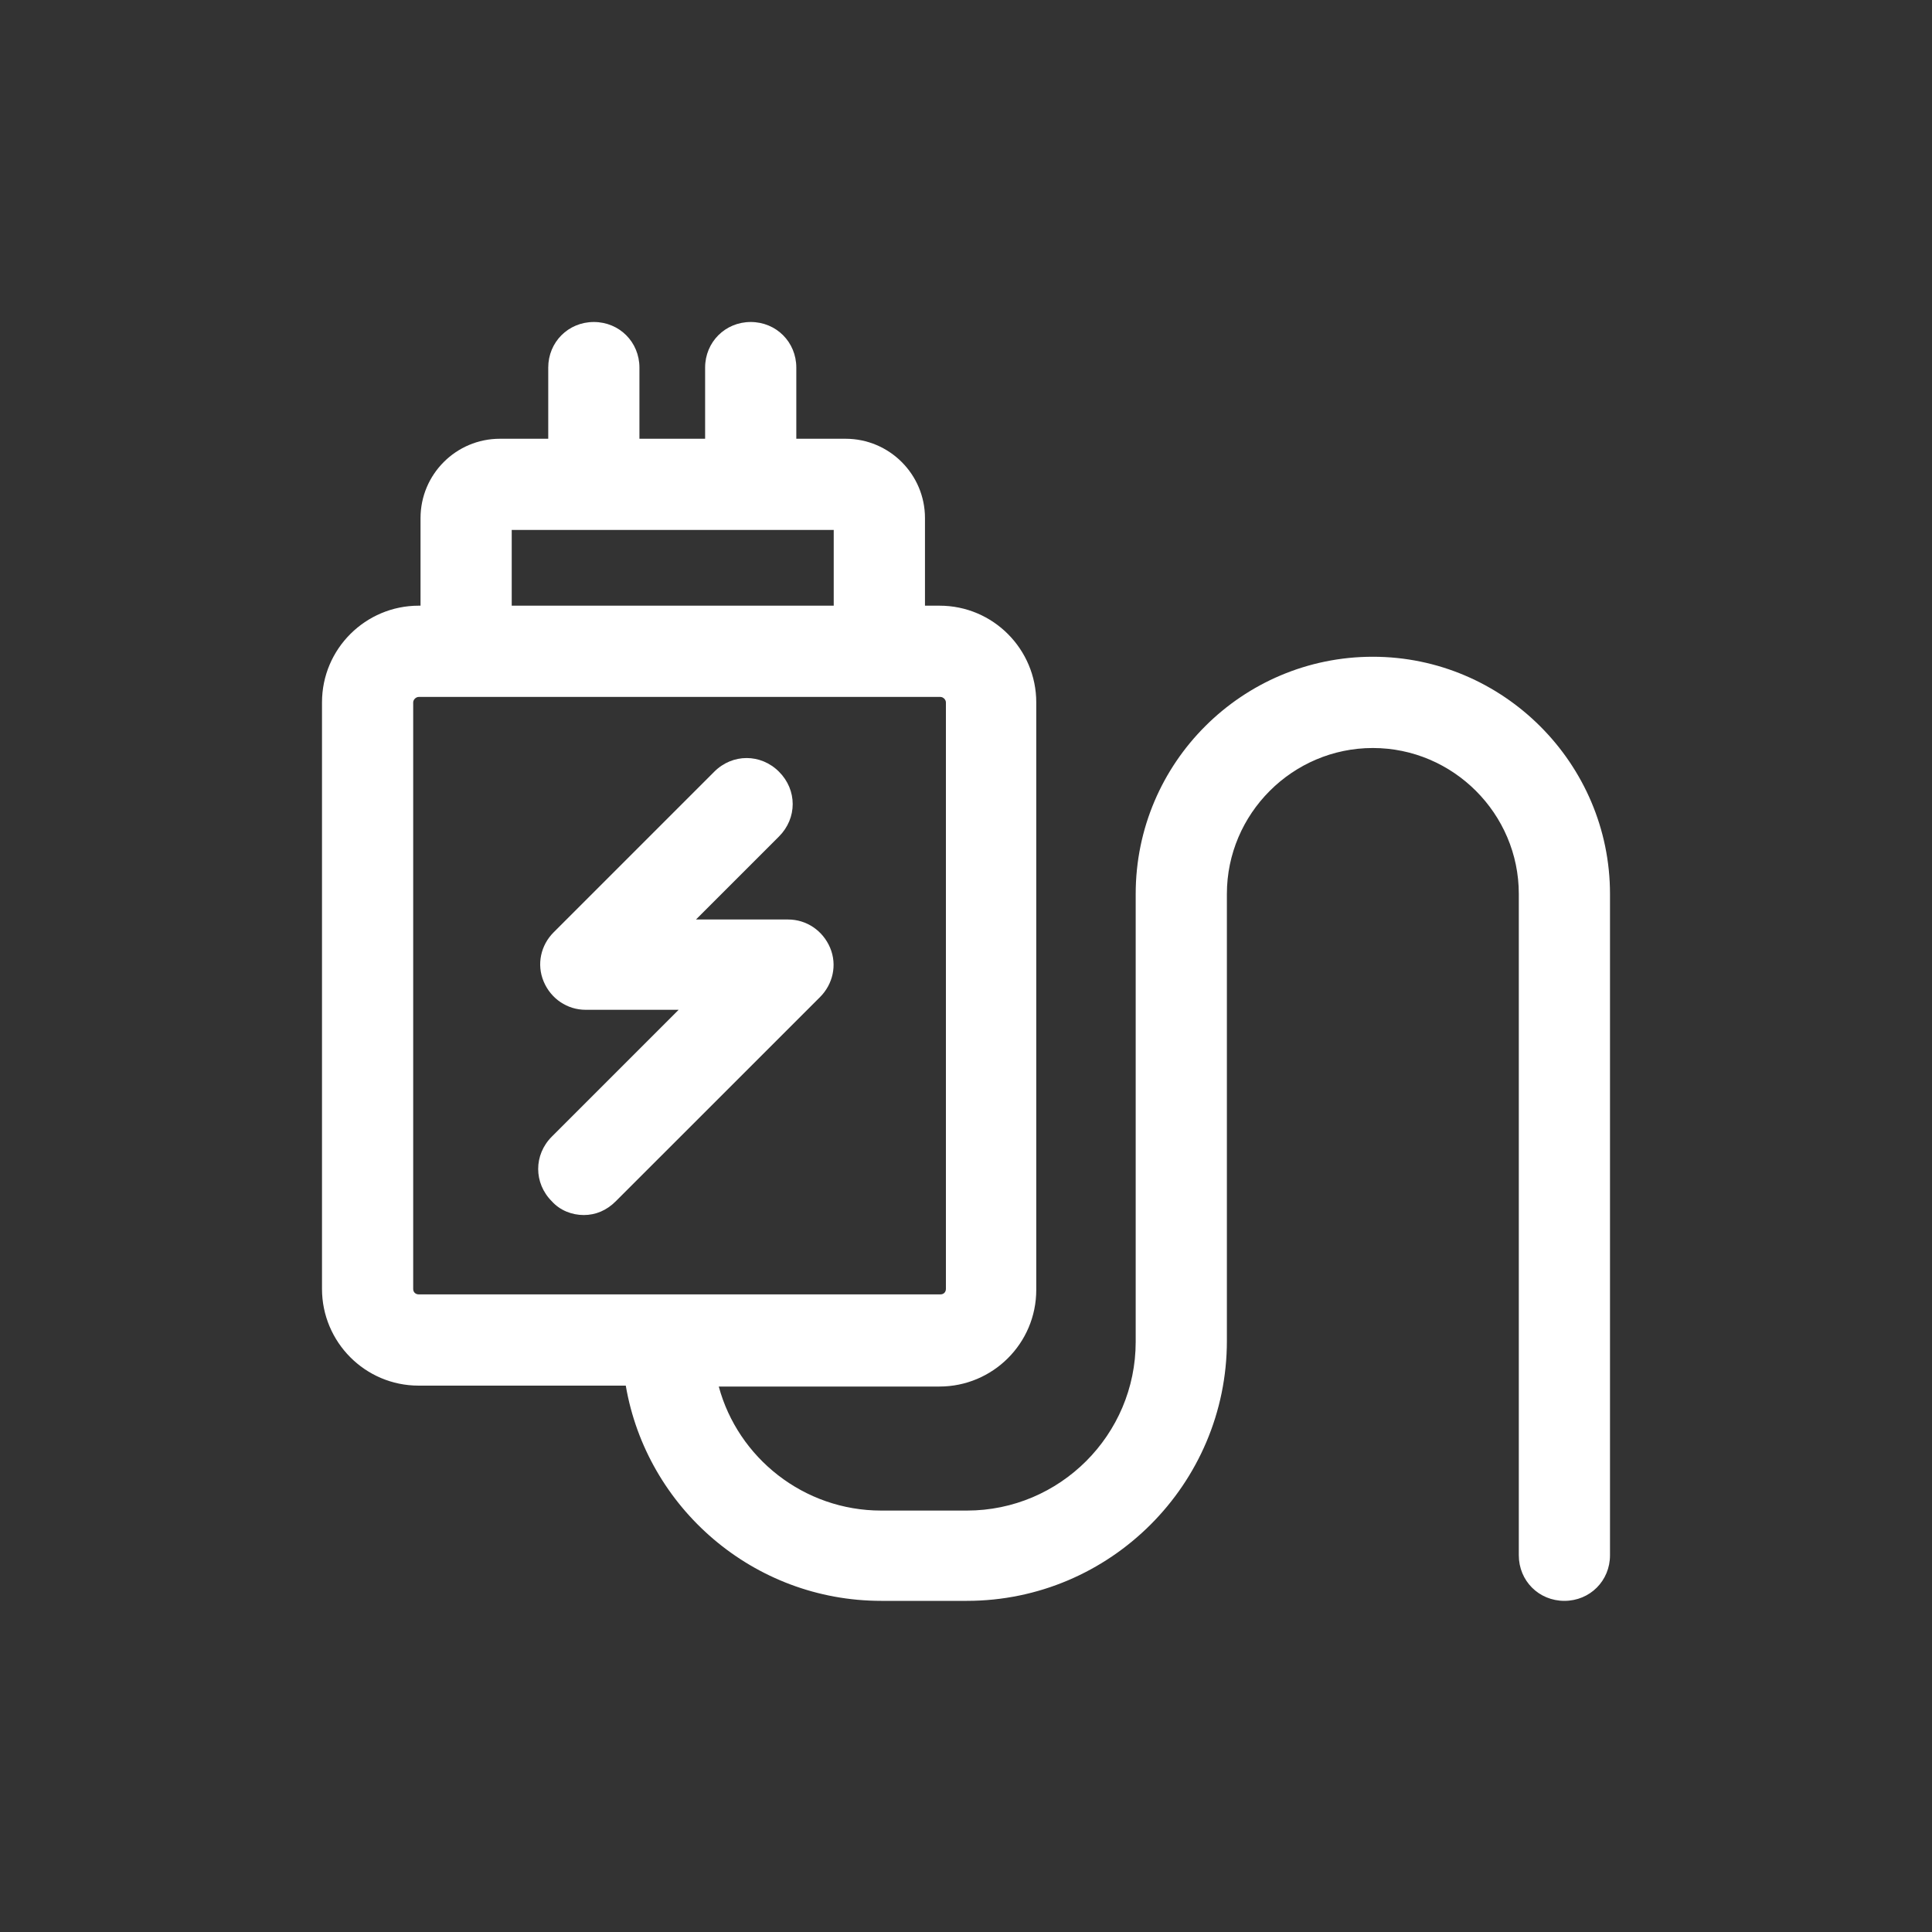
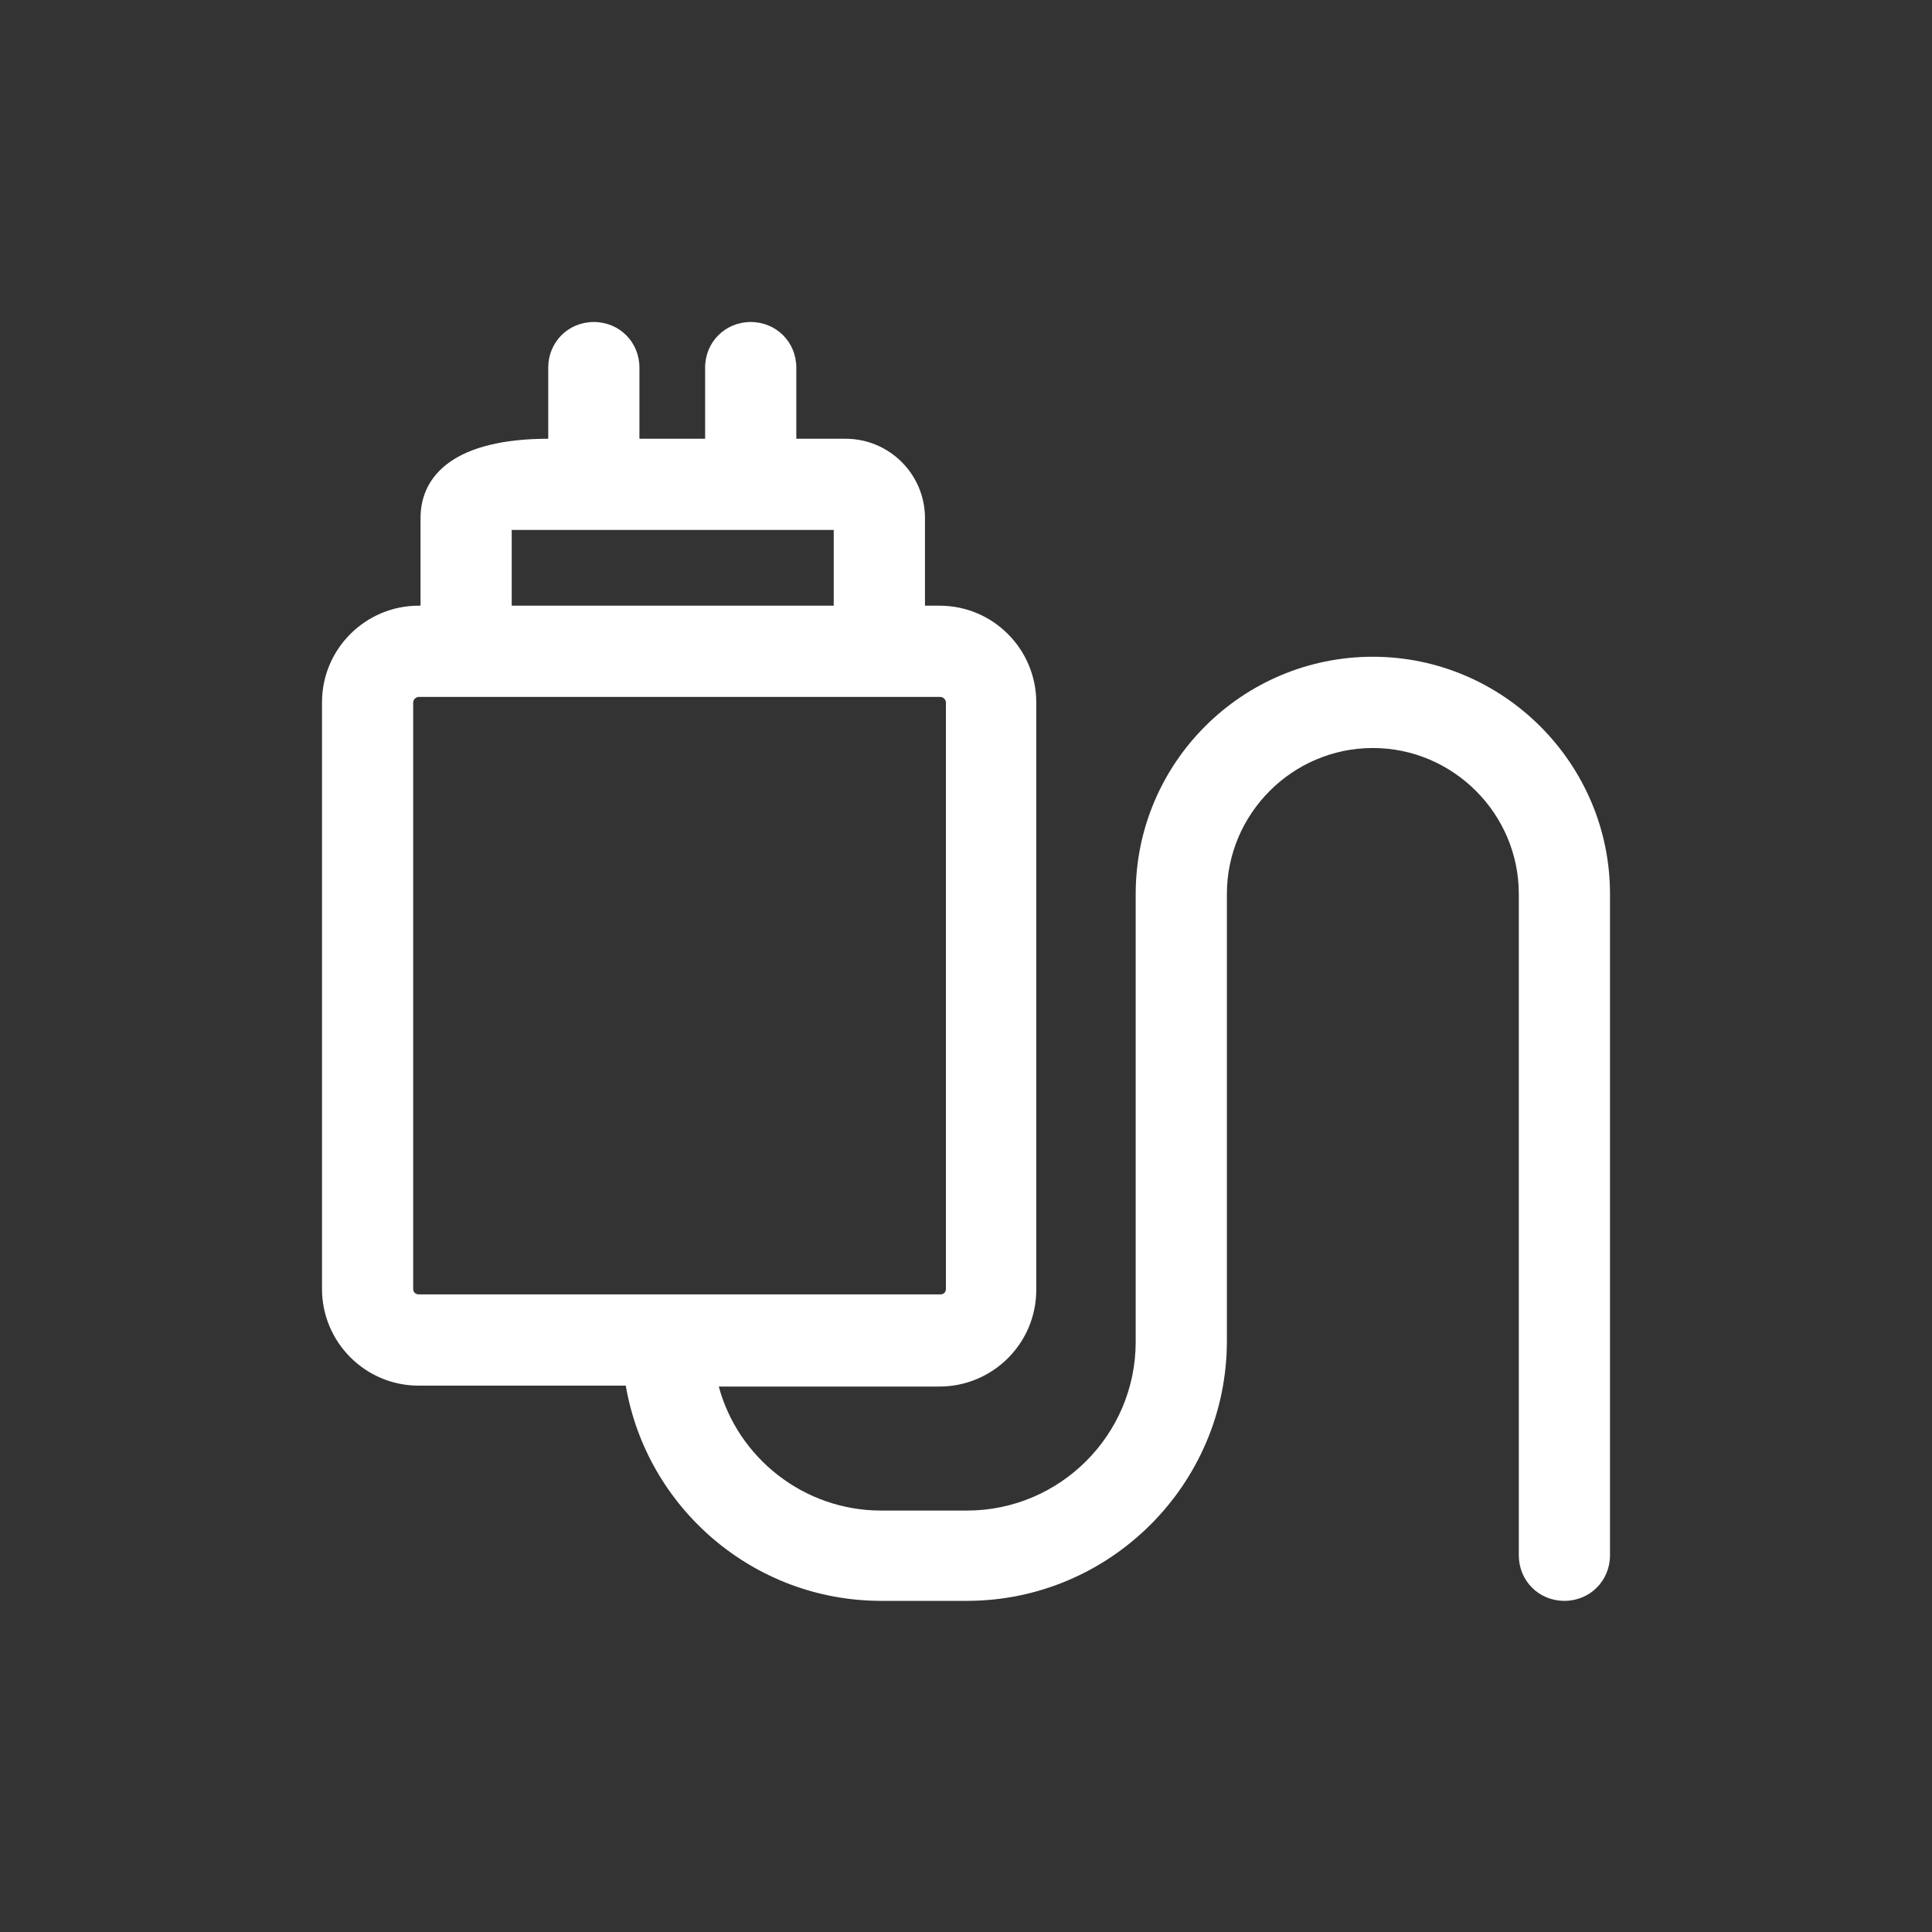
<svg xmlns="http://www.w3.org/2000/svg" width="30px" height="30px" viewBox="0 0 30 30" version="1.1">
  <rect x="0" y="0" width="30" height="30" fill="#333333" stroke="none" />
  <title>paishui</title>
  <g id="平方网新版定稿设计" stroke="none" stroke-width="1" fill="none" fill-rule="evenodd">
    <g id="未登录版2" transform="translate(-407, -903)" fill="#FFFFFF" fill-rule="nonzero">
      <g id="chongdianqi" transform="translate(407, 903)">
-         <path d="M21.317,10.198 C19.292,10.198 17.635,11.841 17.635,13.881 L17.635,20.836 C17.635,22.28 16.459,23.456 15.014,23.456 L13.683,23.456 C12.479,23.456 11.459,22.635 11.161,21.53 L14.589,21.53 C15.411,21.53 16.091,20.864 16.091,20.028 L16.091,10.907 C16.091,10.085 15.425,9.405 14.589,9.405 L14.363,9.405 L14.363,8.045 C14.363,7.365 13.81,6.813 13.13,6.813 L12.365,6.813 L12.365,5.708 C12.365,5.312 12.054,5 11.657,5 C11.261,5 10.949,5.312 10.949,5.708 L10.949,6.813 L9.929,6.813 L9.929,5.708 C9.929,5.312 9.618,5 9.221,5 C8.824,5 8.513,5.312 8.513,5.708 L8.513,6.813 L7.762,6.813 C7.082,6.813 6.53,7.365 6.53,8.045 L6.53,9.405 L6.501,9.405 C5.68,9.405 5,10.071 5,10.907 L5,20.014 C5,20.836 5.666,21.516 6.501,21.516 L9.717,21.516 C10.042,23.414 11.7,24.858 13.683,24.858 L15.014,24.858 C17.238,24.858 19.051,23.045 19.051,20.822 L19.051,13.881 C19.051,12.635 20.071,11.615 21.317,11.615 C22.564,11.615 23.584,12.635 23.584,13.881 L23.584,24.15 C23.584,24.547 23.895,24.858 24.292,24.858 C24.688,24.858 25,24.547 25,24.15 L25,13.881 C25,11.856 23.343,10.198 21.317,10.198 Z M7.946,8.229 L12.946,8.229 L12.946,9.405 L7.946,9.405 L7.946,8.229 Z M6.501,20.099 C6.459,20.099 6.416,20.071 6.416,20.014 L6.416,10.907 C6.416,10.864 6.459,10.822 6.501,10.822 L14.603,10.822 C14.646,10.822 14.688,10.864 14.688,10.907 L14.688,20.014 C14.688,20.057 14.66,20.099 14.603,20.099 L6.501,20.099 Z" id="形状" />
-         <path d="M9.065,18.867 C8.881,18.867 8.697,18.796 8.569,18.654 C8.286,18.371 8.286,17.932 8.569,17.649 L10.538,15.68 L9.093,15.68 C8.81,15.68 8.555,15.51 8.442,15.241 C8.329,14.972 8.399,14.674 8.598,14.476 L11.091,11.983 C11.374,11.7 11.813,11.7 12.096,11.983 C12.38,12.266 12.38,12.705 12.096,12.989 L10.807,14.278 L12.238,14.278 C12.521,14.278 12.776,14.448 12.89,14.717 C13.003,14.986 12.932,15.283 12.734,15.482 L9.561,18.654 C9.419,18.796 9.249,18.867 9.065,18.867 Z" id="路径" />
+         <path d="M21.317,10.198 C19.292,10.198 17.635,11.841 17.635,13.881 L17.635,20.836 C17.635,22.28 16.459,23.456 15.014,23.456 L13.683,23.456 C12.479,23.456 11.459,22.635 11.161,21.53 L14.589,21.53 C15.411,21.53 16.091,20.864 16.091,20.028 L16.091,10.907 C16.091,10.085 15.425,9.405 14.589,9.405 L14.363,9.405 L14.363,8.045 C14.363,7.365 13.81,6.813 13.13,6.813 L12.365,6.813 L12.365,5.708 C12.365,5.312 12.054,5 11.657,5 C11.261,5 10.949,5.312 10.949,5.708 L10.949,6.813 L9.929,6.813 L9.929,5.708 C9.929,5.312 9.618,5 9.221,5 C8.824,5 8.513,5.312 8.513,5.708 L8.513,6.813 C7.082,6.813 6.53,7.365 6.53,8.045 L6.53,9.405 L6.501,9.405 C5.68,9.405 5,10.071 5,10.907 L5,20.014 C5,20.836 5.666,21.516 6.501,21.516 L9.717,21.516 C10.042,23.414 11.7,24.858 13.683,24.858 L15.014,24.858 C17.238,24.858 19.051,23.045 19.051,20.822 L19.051,13.881 C19.051,12.635 20.071,11.615 21.317,11.615 C22.564,11.615 23.584,12.635 23.584,13.881 L23.584,24.15 C23.584,24.547 23.895,24.858 24.292,24.858 C24.688,24.858 25,24.547 25,24.15 L25,13.881 C25,11.856 23.343,10.198 21.317,10.198 Z M7.946,8.229 L12.946,8.229 L12.946,9.405 L7.946,9.405 L7.946,8.229 Z M6.501,20.099 C6.459,20.099 6.416,20.071 6.416,20.014 L6.416,10.907 C6.416,10.864 6.459,10.822 6.501,10.822 L14.603,10.822 C14.646,10.822 14.688,10.864 14.688,10.907 L14.688,20.014 C14.688,20.057 14.66,20.099 14.603,20.099 L6.501,20.099 Z" id="形状" />
      </g>
    </g>
  </g>
</svg>